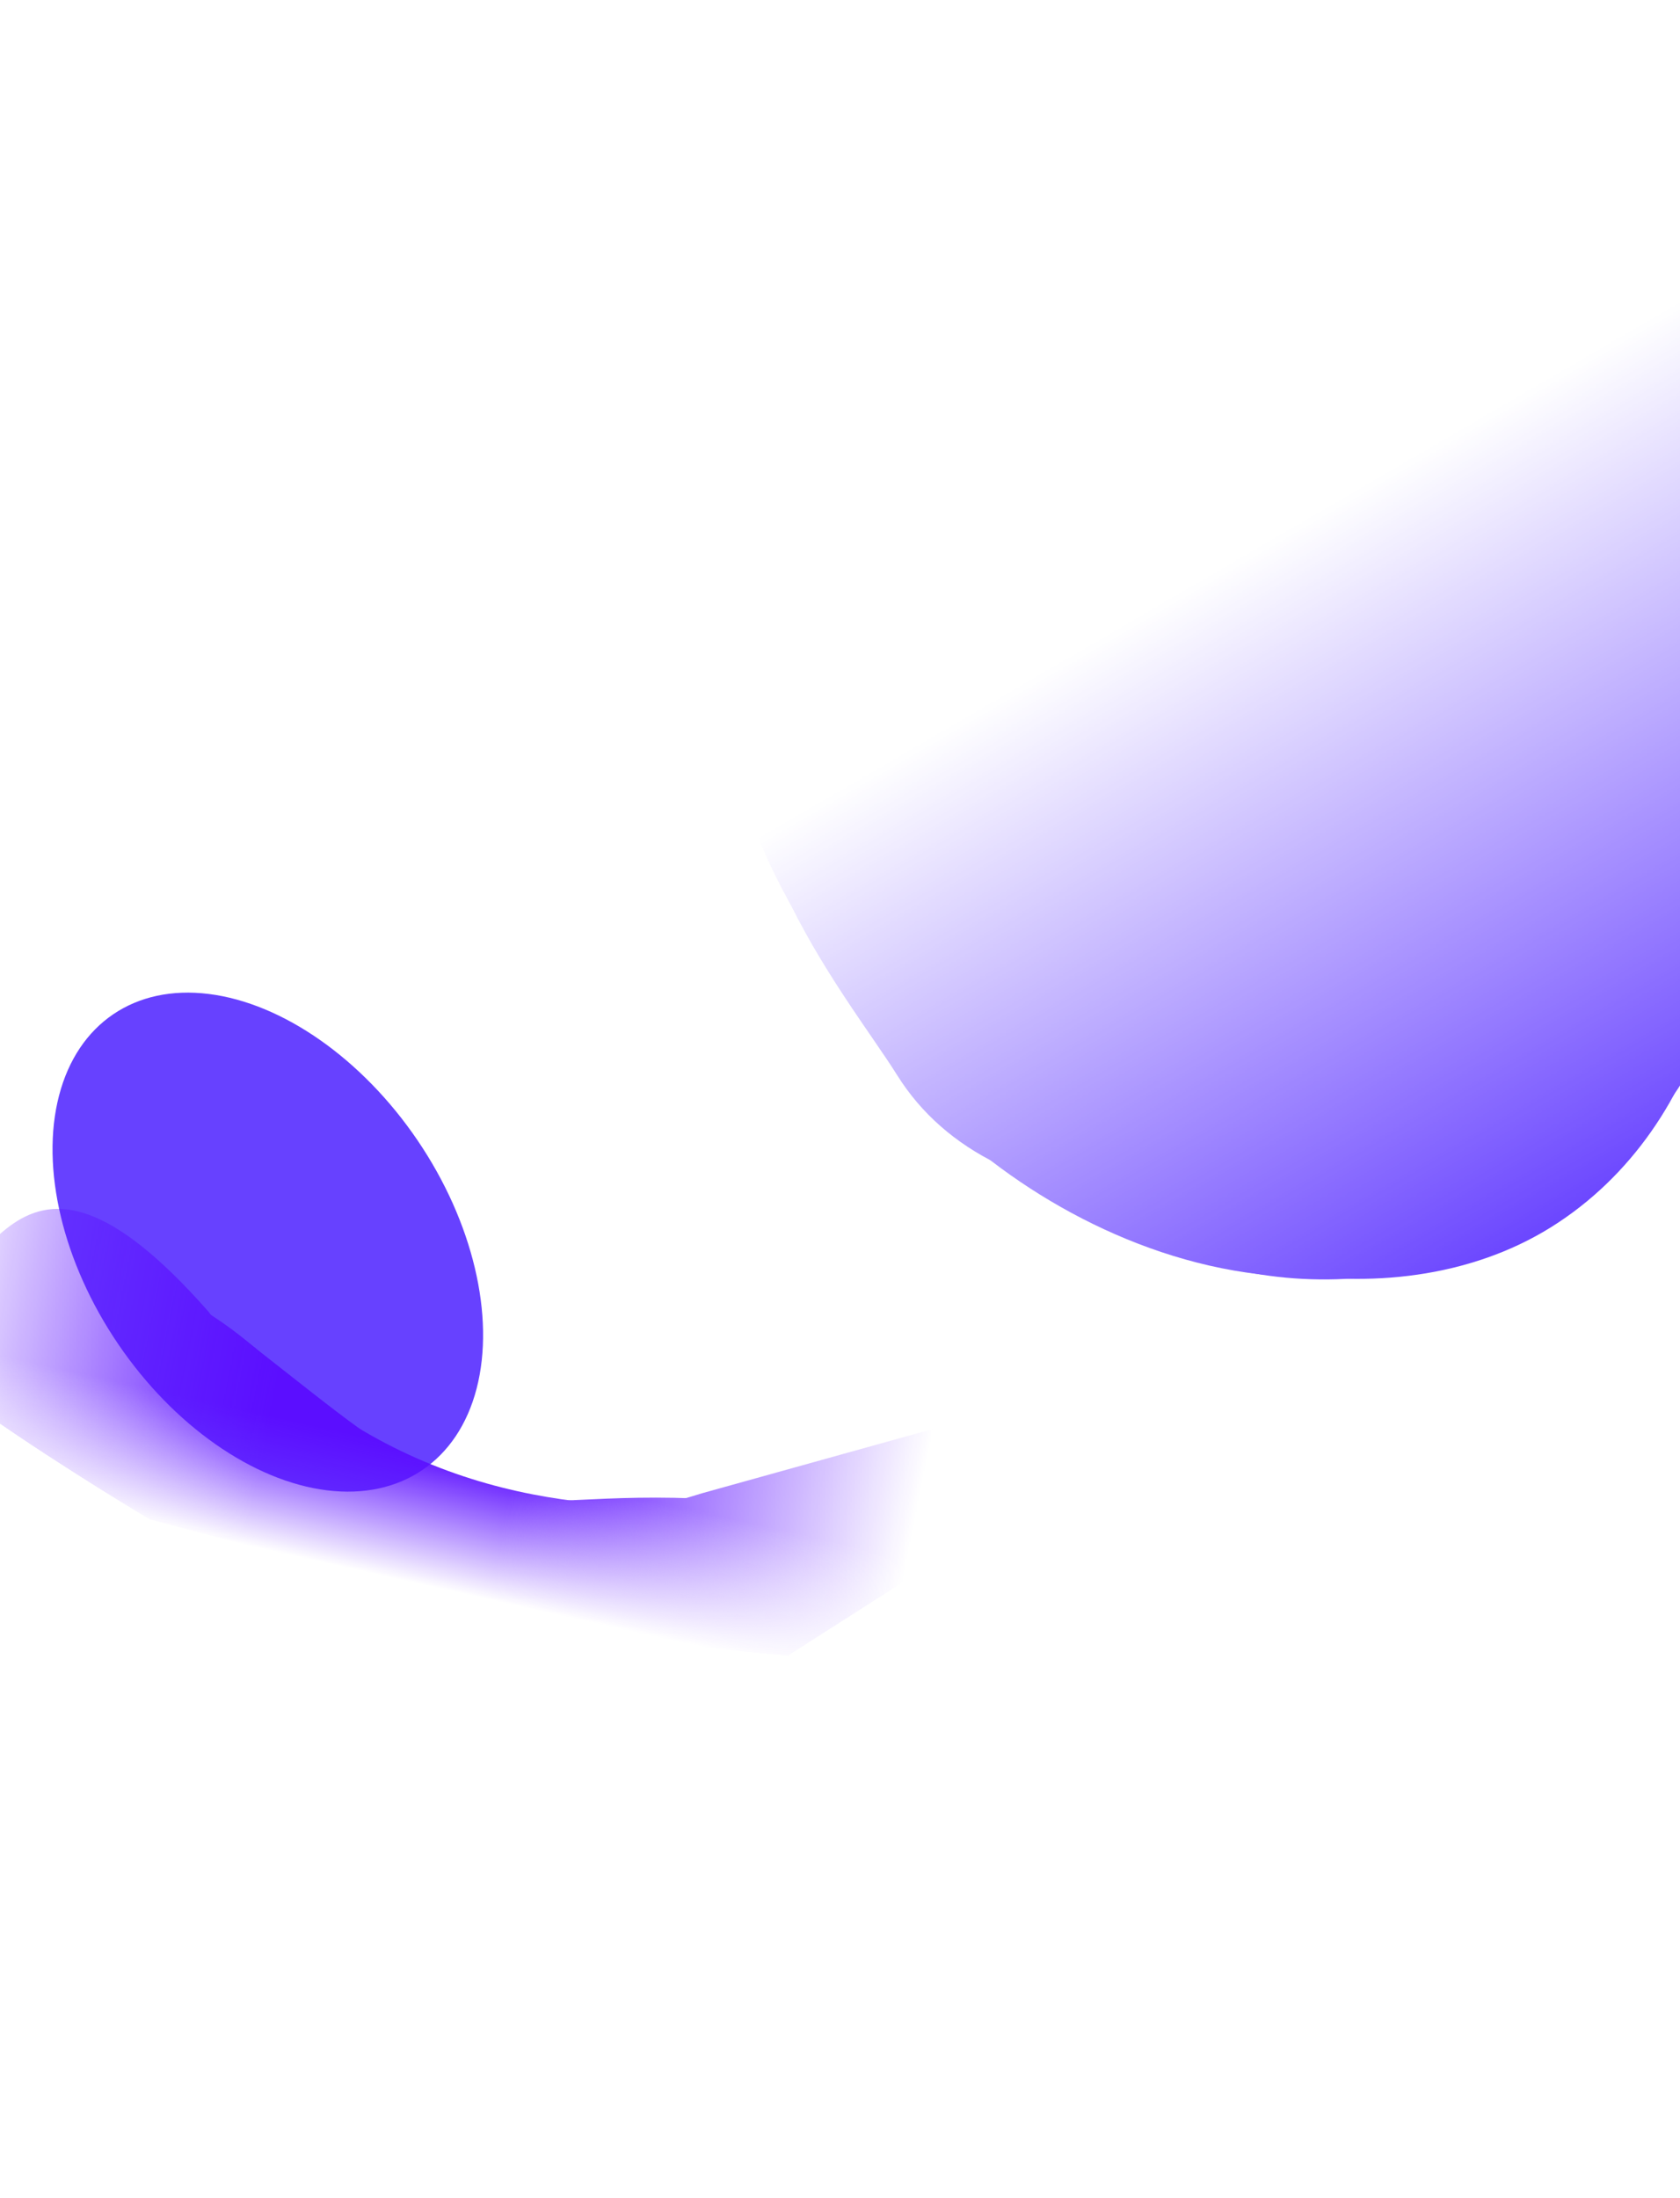
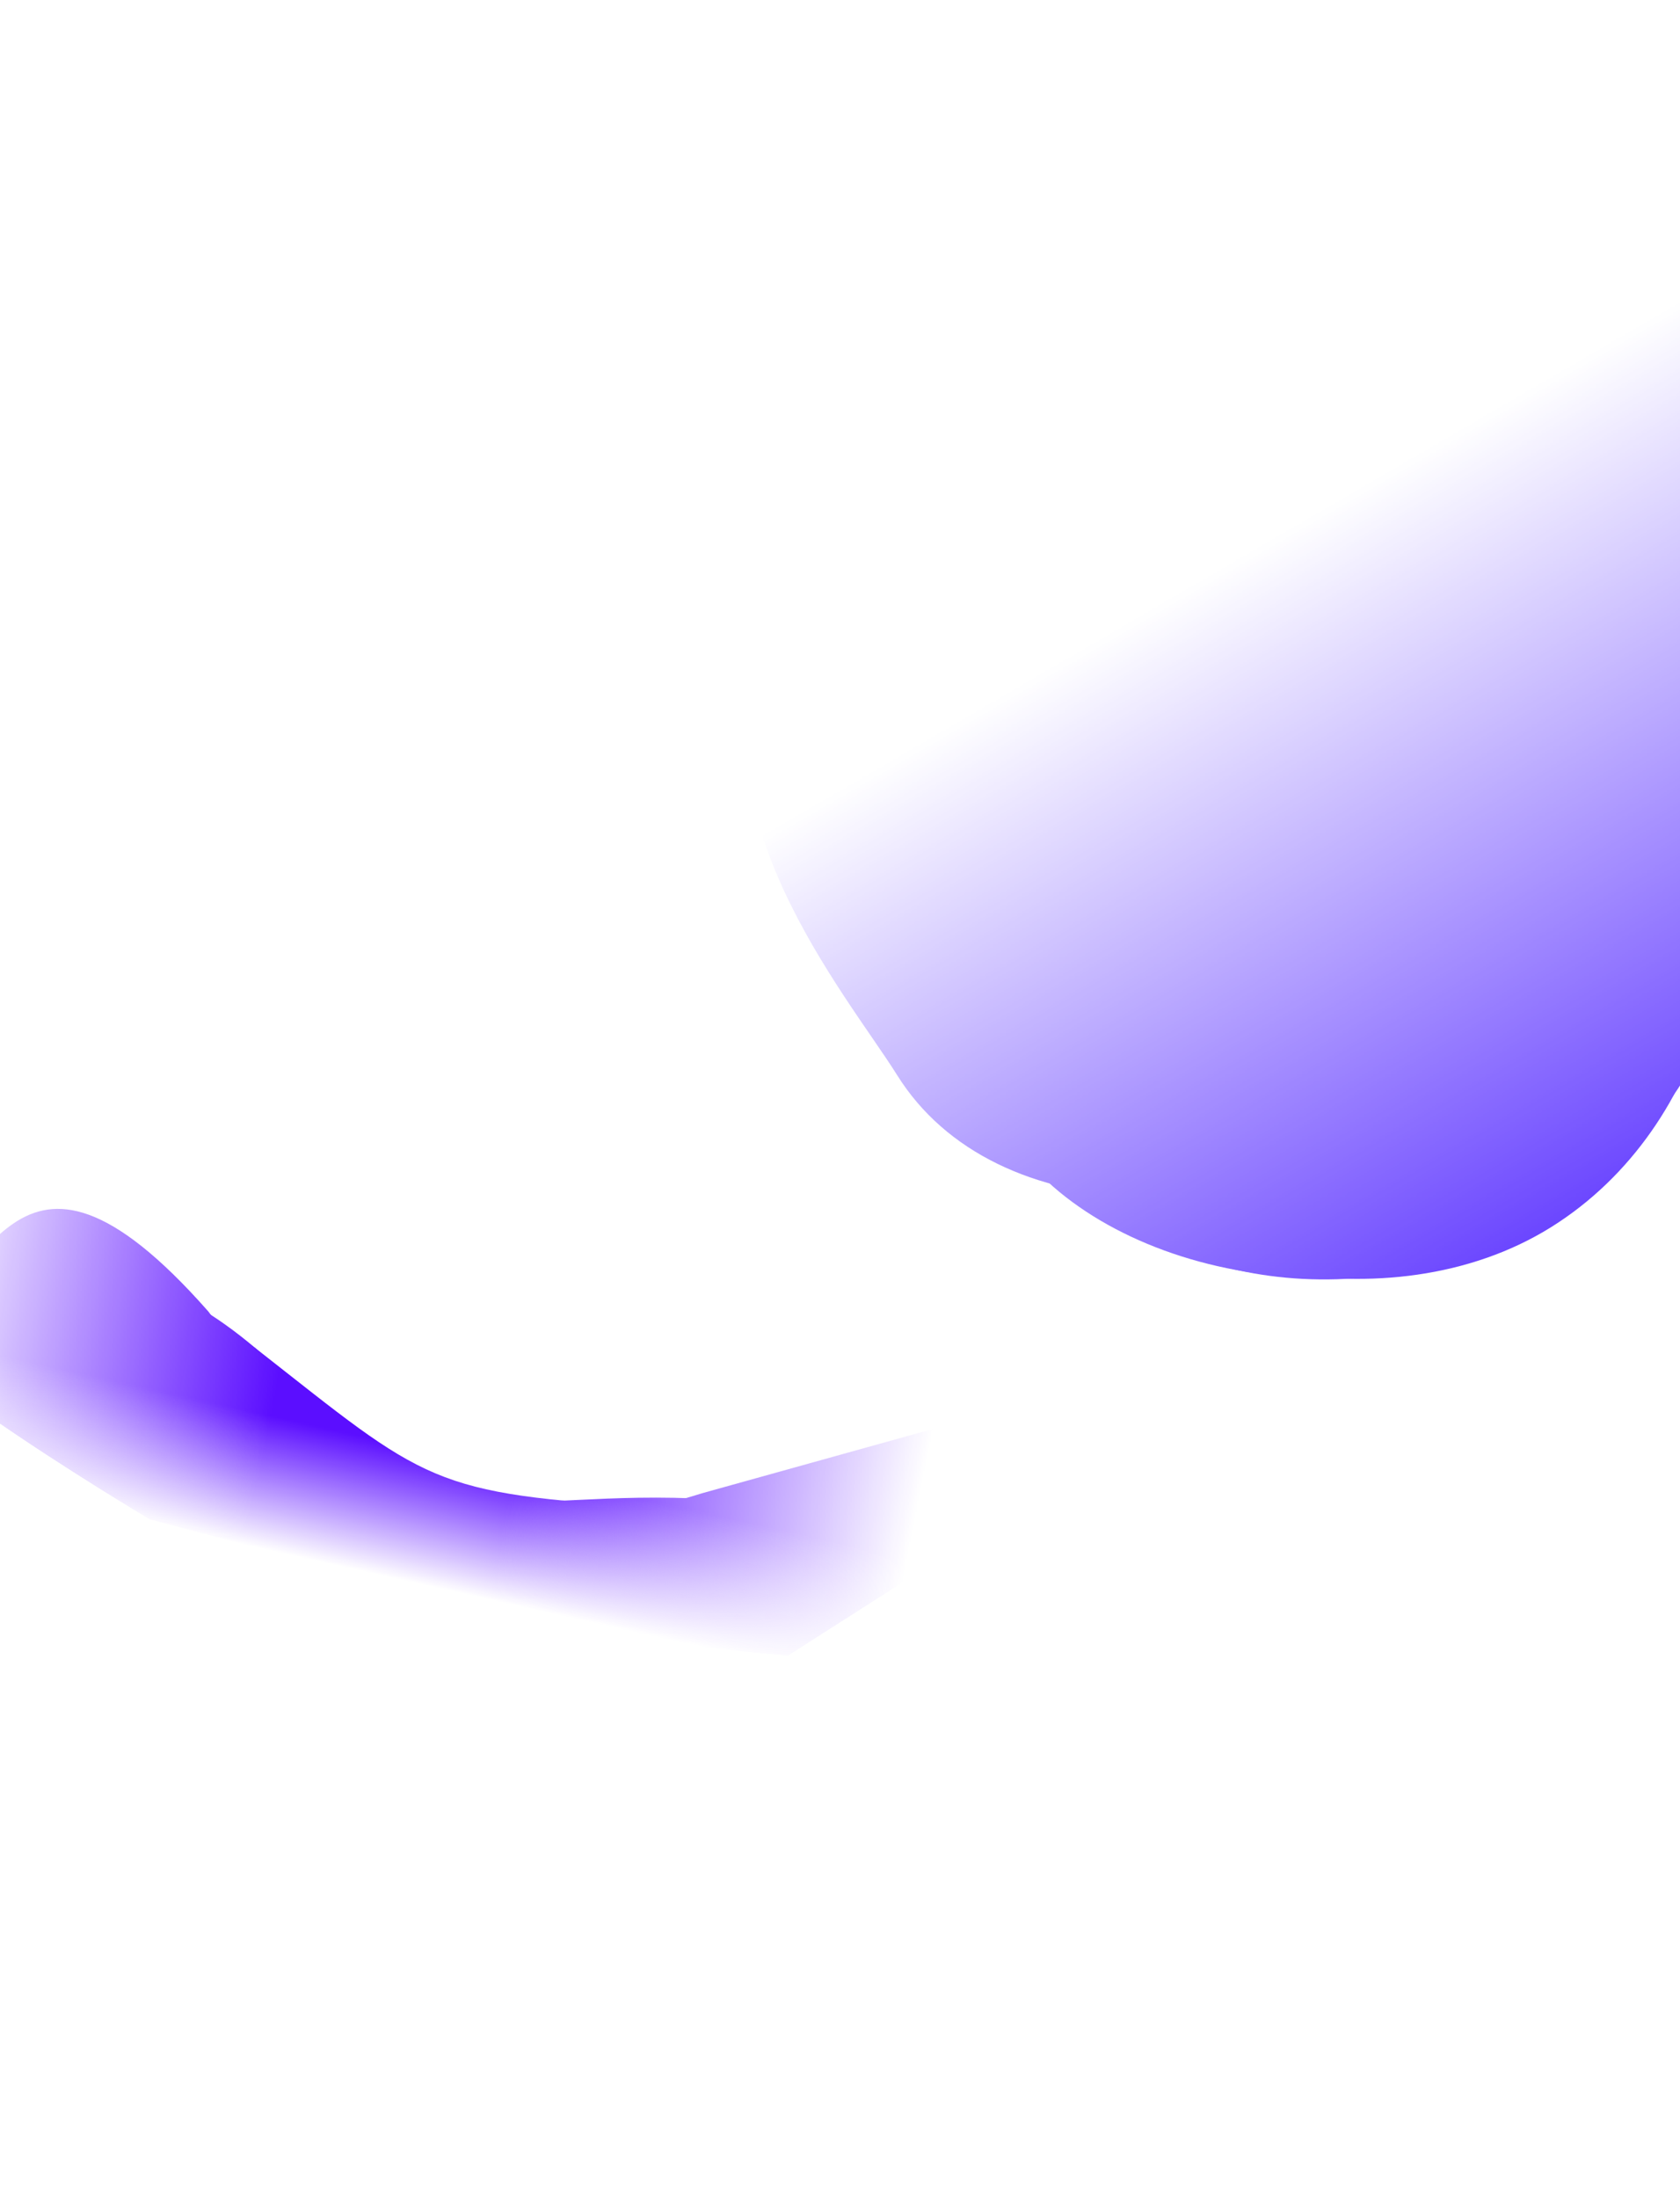
<svg xmlns="http://www.w3.org/2000/svg" width="1440" height="1883" viewBox="0 0 1440 1883" fill="none">
  <g filter="url(#filter0_f_1_9580)">
-     <ellipse cx="229.553" cy="1064.09" rx="155.166" ry="235.922" transform="rotate(-34.189 229.553 1064.09)" fill="#6741FF" />
-   </g>
+     </g>
  <mask id="mask0_1_9580" style="mask-type:alpha" maskUnits="userSpaceOnUse" x="356" y="0" width="1717" height="1546">
    <path d="M356.545 768.377C565.726 1102.18 832.639 1527.96 841.736 1545.41L2072.29 777.03L1587.1 5.69852e-05L356.545 768.377Z" fill="url(#paint0_linear_1_9580)" />
  </mask>
  <g mask="url(#mask0_1_9580)">
    <path d="M1329.55 1051.24C1468.34 964.582 1510.31 772.049 1443.32 664.764C1376.33 557.478 1232.23 451.767 1083.32 544.749C1009.53 590.826 875.149 575.054 820.838 683.223C765.551 793.336 877.212 926.989 911.006 981.109C977.996 1088.39 1190.76 1137.91 1329.55 1051.24Z" fill="#6741FF" />
    <g filter="url(#filter1_f_1_9580)">
      <path d="M1322.15 1043.1C1471 950.152 1513.3 780.771 1455.71 688.551C1398.13 596.332 1266.4 510.378 1117.55 603.322C1043.79 649.38 914.239 641.259 855.279 741.904C795.26 844.356 894.081 957.465 923.129 1003.99C980.712 1096.2 1173.3 1136.04 1322.15 1043.1Z" fill="#6741FF" />
    </g>
    <g filter="url(#filter2_f_1_9580)">
      <path d="M1326.66 1040.28C1493.49 936.106 1533.7 734.734 1462.71 621.04C1391.71 507.345 1235.6 397.444 1068.77 501.616C986.099 553.238 829.802 526.367 766.933 644.316C702.934 764.385 828.5 914.871 864.313 972.224C935.306 1085.92 1159.83 1144.45 1326.66 1040.28Z" fill="#6741FF" />
    </g>
    <g filter="url(#filter3_f_1_9580)">
-       <path d="M1337.5 1014.79C1526.07 858.287 1604.6 604.29 1521.51 471.225C1438.43 338.16 1244.06 259.588 1043.98 384.522C944.83 446.432 726.815 380.993 650.393 520.812C572.598 663.142 713.187 827.601 755.1 894.726C838.189 1027.79 1119.07 1196.09 1337.5 1014.79Z" fill="#6741FF" />
-     </g>
+       </g>
    <g filter="url(#filter4_f_1_9580)">
      <path d="M1373.27 917.606C1588.71 783.085 1667.12 495.835 1585.89 365.737C1504.65 235.638 1304.27 165.283 1088.83 299.804C982.073 366.465 821.446 397.754 735.062 541.74C647.126 688.313 787.281 847.419 828.26 913.048C909.496 1043.15 1157.84 1052.13 1373.27 917.606Z" fill="#6741FF" />
    </g>
    <g filter="url(#filter5_f_1_9580)">
      <path d="M1424.7 813.319C1647.33 674.304 1729.5 379.277 1646.41 246.212C1563.32 113.147 1357.17 41.933 1134.54 180.948C1024.22 249.836 858.552 282.697 768.853 430.807C677.543 581.576 821.205 744.116 863.119 811.241C946.207 944.306 1202.07 952.334 1424.7 813.319Z" fill="#6741FF" />
    </g>
    <g filter="url(#filter6_f_1_9580)">
      <path d="M1270.46 939.037C1465.26 817.399 1523.47 537.331 1440.39 404.266C1357.3 271.201 1165.69 190.908 970.887 312.546C874.353 372.823 735.041 410.616 661.726 548.494C587.095 688.849 726.964 853.757 768.878 920.882C851.966 1053.95 1075.66 1060.68 1270.46 939.037Z" fill="#6741FF" />
    </g>
  </g>
  <mask id="mask1_1_9580" style="mask-type:alpha" maskUnits="userSpaceOnUse" x="-128" y="925" width="972" height="590">
    <path d="M811.564 1514.52L843.35 1190.39L-114.048 925.913L-127.247 1291.87L811.564 1514.52Z" fill="url(#paint1_linear_1_9580)" />
  </mask>
  <g mask="url(#mask1_1_9580)">
    <mask id="mask2_1_9580" style="mask-type:alpha" maskUnits="userSpaceOnUse" x="-100" y="909" width="948" height="648">
      <path d="M847.866 1108.24L782.499 1556.27L-99.444 1302.21L-51.34 909.325L847.866 1108.24Z" fill="url(#paint2_linear_1_9580)" />
    </mask>
    <g mask="url(#mask2_1_9580)">
-       <path d="M219.065 1154.99C355.874 1288.08 510.578 1295.38 621.9 1288.64L713.093 1289.44L771.494 1301.71L675.812 1418.3L507.197 1402.45L128.495 1301.49C128.495 1301.49 -165.805 1126.59 -81.005 1124.95C-8.53 1114.62 77.083 1053.64 219.065 1154.99Z" fill="#5B0EFF" />
      <g filter="url(#filter7_f_1_9580)">
        <path d="M219.065 1154.99C366.038 1270.21 367.901 1280.04 563.912 1291.3L713.093 1289.44L771.494 1301.71L675.812 1418.3L507.197 1402.45L128.495 1301.49C128.495 1301.49 -165.805 1126.59 -81.005 1124.95C-8.53 1114.62 77.083 1053.64 219.065 1154.99Z" fill="#5B0EFF" />
      </g>
      <g filter="url(#filter8_f_1_9580)">
        <path d="M219.065 1154.99C414.274 1336.04 416.665 1273.18 612.677 1284.44L669.468 1282.84L728.686 1289.29L771.494 1301.71L675.812 1418.3L507.197 1402.45L128.495 1301.49C128.495 1301.49 -165.805 1126.59 -81.005 1124.95C-8.53 1114.62 76.267 1034.39 219.065 1154.99Z" fill="#5B0EFF" />
      </g>
      <g filter="url(#filter9_f_1_9580)">
        <path d="M183.603 1133.55C378.812 1314.61 398.768 1370.52 640.924 1284.2L697.715 1282.59L788.117 1288.76L859.172 1300.93L675.601 1418.06L506.985 1402.21L128.283 1301.25C128.283 1301.25 -166.017 1126.35 -81.217 1124.71C-8.742 1114.38 40.805 1012.95 183.603 1133.55Z" fill="#5B0EFF" />
      </g>
      <g filter="url(#filter10_f_1_9580)">
        <path d="M178.591 1123.52C308.832 1299.79 422.458 1335.21 601.713 1279.23L836.443 1213.9L867.465 1262.61L859.172 1300.93L675.601 1418.06L506.985 1402.21L128.283 1301.25C128.283 1301.25 -166.017 1126.35 -81.217 1124.71C-8.742 1114.38 8.317 930.262 178.591 1123.52Z" fill="#5B0EFF" />
      </g>
    </g>
  </g>
  <defs>
    <filter id="filter0_f_1_9580" x="-140.754" y="664.507" width="740.613" height="799.159" filterUnits="userSpaceOnUse" color-interpolation-filters="sRGB">
      <feFlood flood-opacity="0" result="BackgroundImageFix" />
      <feBlend mode="normal" in="SourceGraphic" in2="BackgroundImageFix" result="shape" />
      <feGaussianBlur stdDeviation="92.891" result="effect1_foregroundBlur_1_9580" />
    </filter>
    <filter id="filter1_f_1_9580" x="828.854" y="555.875" width="659.03" height="547.597" filterUnits="userSpaceOnUse" color-interpolation-filters="sRGB">
      <feFlood flood-opacity="0" result="BackgroundImageFix" />
      <feBlend mode="normal" in="SourceGraphic" in2="BackgroundImageFix" result="shape" />
      <feGaussianBlur stdDeviation="3.716" result="effect1_foregroundBlur_1_9580" />
    </filter>
    <filter id="filter2_f_1_9580" x="723.035" y="433.833" width="799.187" height="686.724" filterUnits="userSpaceOnUse" color-interpolation-filters="sRGB">
      <feFlood flood-opacity="0" result="BackgroundImageFix" />
      <feBlend mode="normal" in="SourceGraphic" in2="BackgroundImageFix" result="shape" />
      <feGaussianBlur stdDeviation="13.005" result="effect1_foregroundBlur_1_9580" />
    </filter>
    <filter id="filter3_f_1_9580" x="590.181" y="284.582" width="1001.46" height="846.657" filterUnits="userSpaceOnUse" color-interpolation-filters="sRGB">
      <feFlood flood-opacity="0" result="BackgroundImageFix" />
      <feBlend mode="normal" in="SourceGraphic" in2="BackgroundImageFix" result="shape" />
      <feGaussianBlur stdDeviation="18.578" result="effect1_foregroundBlur_1_9580" />
    </filter>
    <filter id="filter4_f_1_9580" x="606.279" y="126.916" width="1111.32" height="988.03" filterUnits="userSpaceOnUse" color-interpolation-filters="sRGB">
      <feFlood flood-opacity="0" result="BackgroundImageFix" />
      <feBlend mode="normal" in="SourceGraphic" in2="BackgroundImageFix" result="shape" />
      <feGaussianBlur stdDeviation="50.161" result="effect1_foregroundBlur_1_9580" />
    </filter>
    <filter id="filter5_f_1_9580" x="490.089" y="-143.55" width="1437.01" height="1306.84" filterUnits="userSpaceOnUse" color-interpolation-filters="sRGB">
      <feFlood flood-opacity="0" result="BackgroundImageFix" />
      <feBlend mode="normal" in="SourceGraphic" in2="BackgroundImageFix" result="shape" />
      <feGaussianBlur stdDeviation="124.474" result="effect1_foregroundBlur_1_9580" />
    </filter>
    <filter id="filter6_f_1_9580" x="524.994" y="137.445" width="1067.34" height="1003.44" filterUnits="userSpaceOnUse" color-interpolation-filters="sRGB">
      <feFlood flood-opacity="0" result="BackgroundImageFix" />
      <feBlend mode="normal" in="SourceGraphic" in2="BackgroundImageFix" result="shape" />
      <feGaussianBlur stdDeviation="57.593" result="effect1_foregroundBlur_1_9580" />
    </filter>
    <filter id="filter7_f_1_9580" x="-105.277" y="1088.42" width="885.696" height="338.809" filterUnits="userSpaceOnUse" color-interpolation-filters="sRGB">
      <feFlood flood-opacity="0" result="BackgroundImageFix" />
      <feBlend mode="normal" in="SourceGraphic" in2="BackgroundImageFix" result="shape" />
      <feGaussianBlur stdDeviation="4.463" result="effect1_foregroundBlur_1_9580" />
    </filter>
    <filter id="filter8_f_1_9580" x="-110.377" y="1075.23" width="895.897" height="357.101" filterUnits="userSpaceOnUse" color-interpolation-filters="sRGB">
      <feFlood flood-opacity="0" result="BackgroundImageFix" />
      <feBlend mode="normal" in="SourceGraphic" in2="BackgroundImageFix" result="shape" />
      <feGaussianBlur stdDeviation="7.013" result="effect1_foregroundBlur_1_9580" />
    </filter>
    <filter id="filter9_f_1_9580" x="-120.789" y="1050.78" width="1004.19" height="391.511" filterUnits="userSpaceOnUse" color-interpolation-filters="sRGB">
      <feFlood flood-opacity="0" result="BackgroundImageFix" />
      <feBlend mode="normal" in="SourceGraphic" in2="BackgroundImageFix" result="shape" />
      <feGaussianBlur stdDeviation="12.113" result="effect1_foregroundBlur_1_9580" />
    </filter>
    <filter id="filter10_f_1_9580" x="-136.09" y="996.08" width="1043.08" height="461.511" filterUnits="userSpaceOnUse" color-interpolation-filters="sRGB">
      <feFlood flood-opacity="0" result="BackgroundImageFix" />
      <feBlend mode="normal" in="SourceGraphic" in2="BackgroundImageFix" result="shape" />
      <feGaussianBlur stdDeviation="19.764" result="effect1_foregroundBlur_1_9580" />
    </filter>
    <linearGradient id="paint0_linear_1_9580" x1="1279.37" y1="1101.05" x2="953.238" y2="539.737" gradientUnits="userSpaceOnUse">
      <stop stop-color="#C4C4C4" />
      <stop offset="1" stop-color="#C4C4C4" stop-opacity="0" />
    </linearGradient>
    <linearGradient id="paint1_linear_1_9580" x1="357.931" y1="1241.24" x2="333.359" y2="1351.26" gradientUnits="userSpaceOnUse">
      <stop stop-color="#C4C4C4" />
      <stop offset="1" stop-color="#C4C4C4" stop-opacity="0" />
    </linearGradient>
    <linearGradient id="paint2_linear_1_9580" x1="-84.162" y1="1149.82" x2="780.653" y2="1323.61" gradientUnits="userSpaceOnUse">
      <stop stop-color="#C4C4C4" stop-opacity="0" />
      <stop offset="0.365" stop-color="#C4C4C4" />
      <stop offset="0.609" stop-color="#C4C4C4" />
      <stop offset="1" stop-color="#C4C4C4" stop-opacity="0" />
    </linearGradient>
  </defs>
</svg>